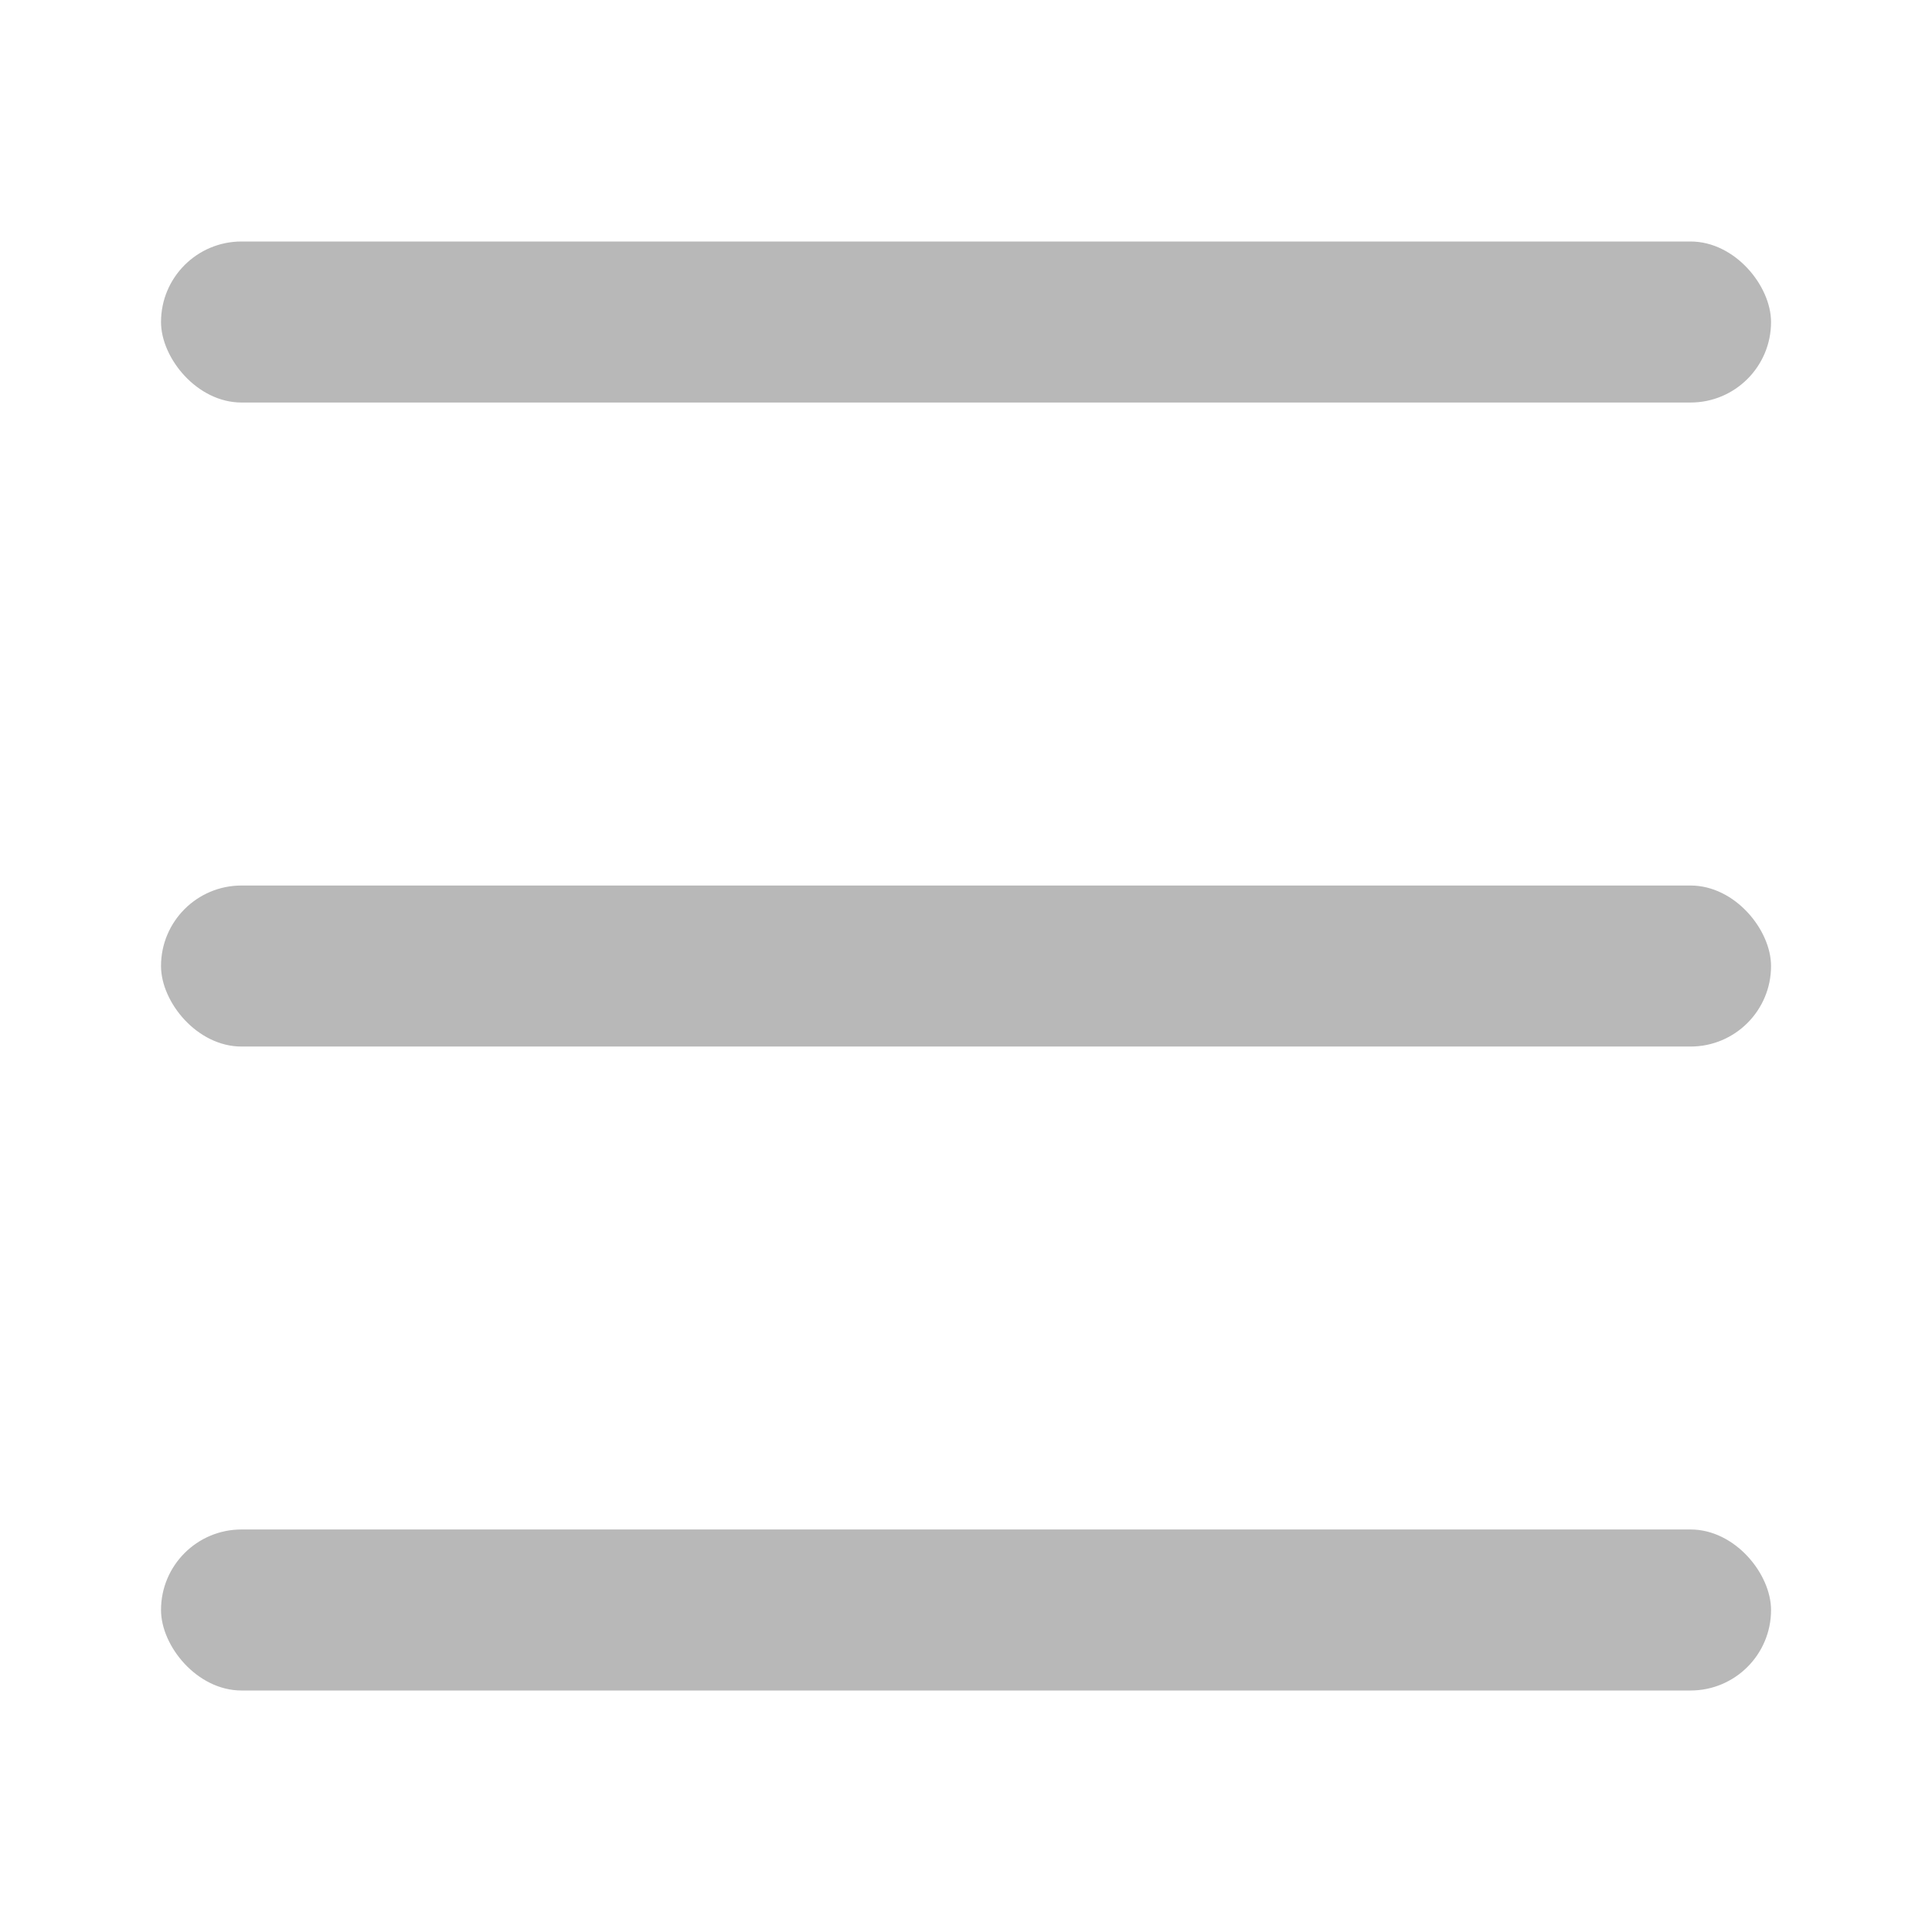
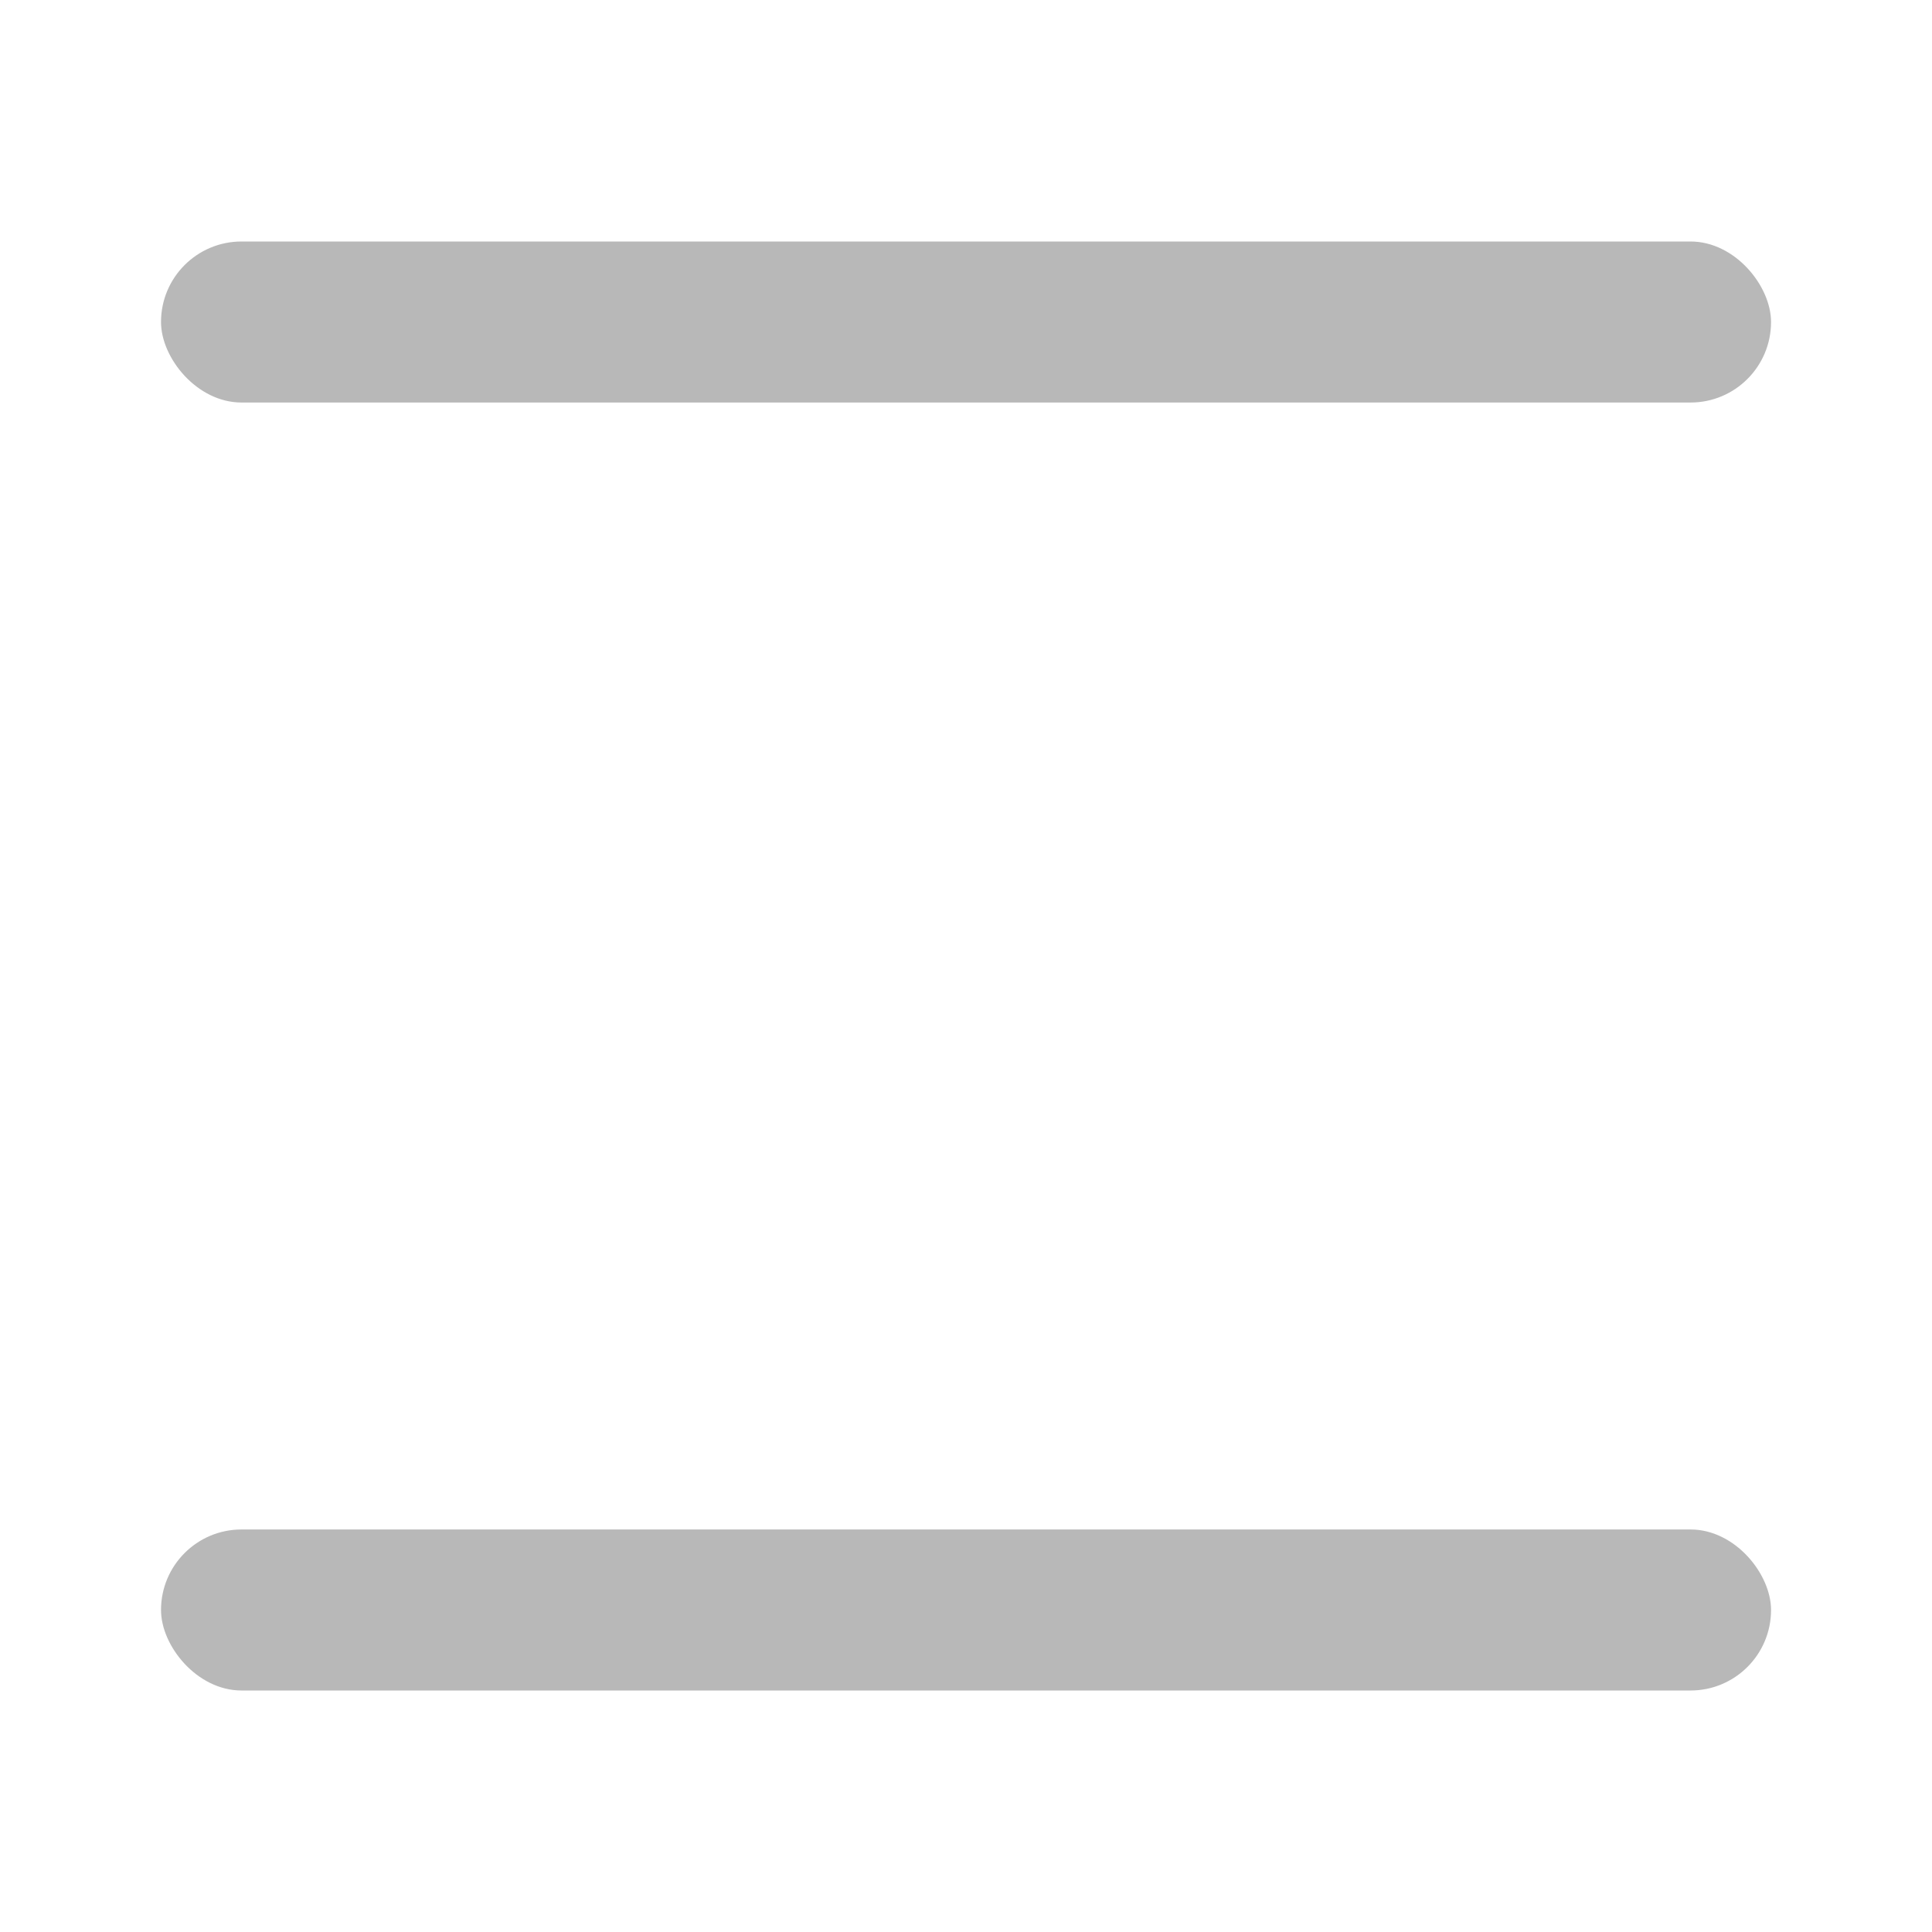
<svg xmlns="http://www.w3.org/2000/svg" width="32" height="32" viewBox="0 0 32 32" fill="none">
  <rect x="2.667" y="4" width="26.667" height="2.667" rx="1.333" fill="#B8B8B8" />
-   <rect x="2.667" y="14.667" width="26.667" height="2.667" rx="1.333" fill="#B8B8B8" />
  <rect x="2.667" y="25.333" width="26.667" height="2.667" rx="1.333" fill="#B8B8B8" />
</svg>